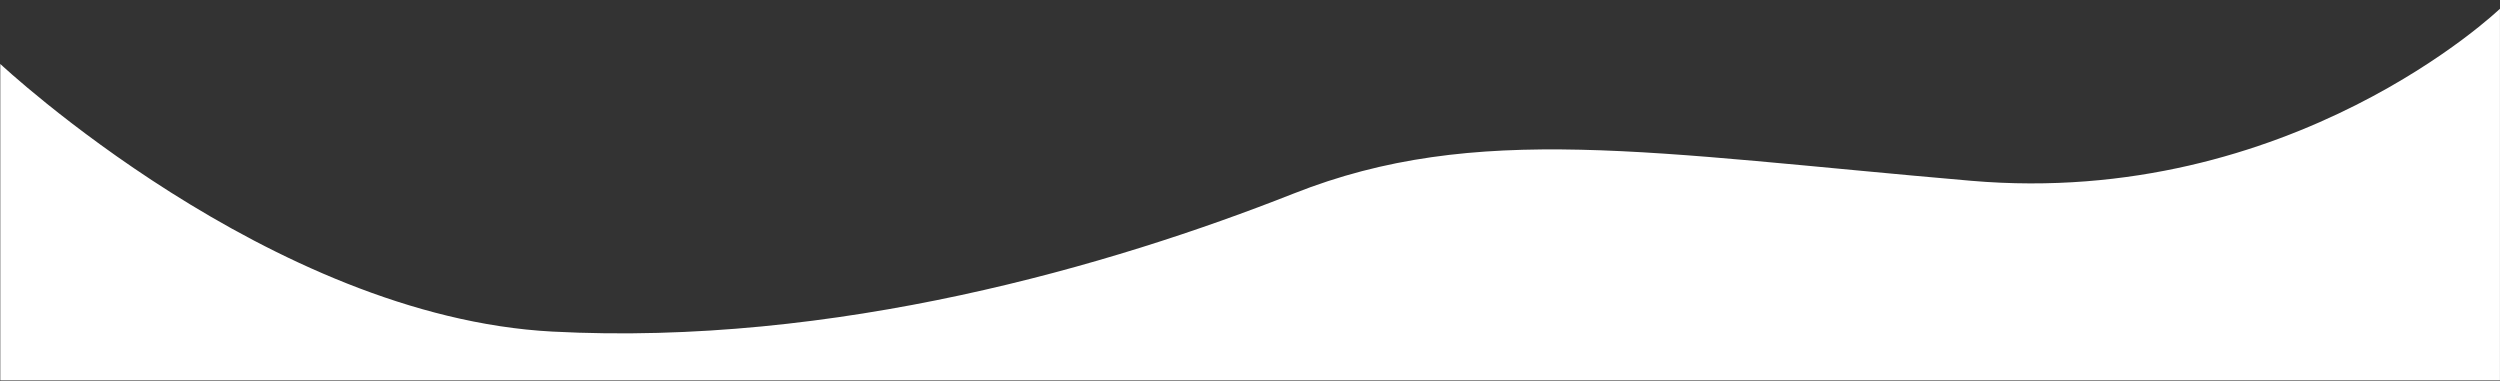
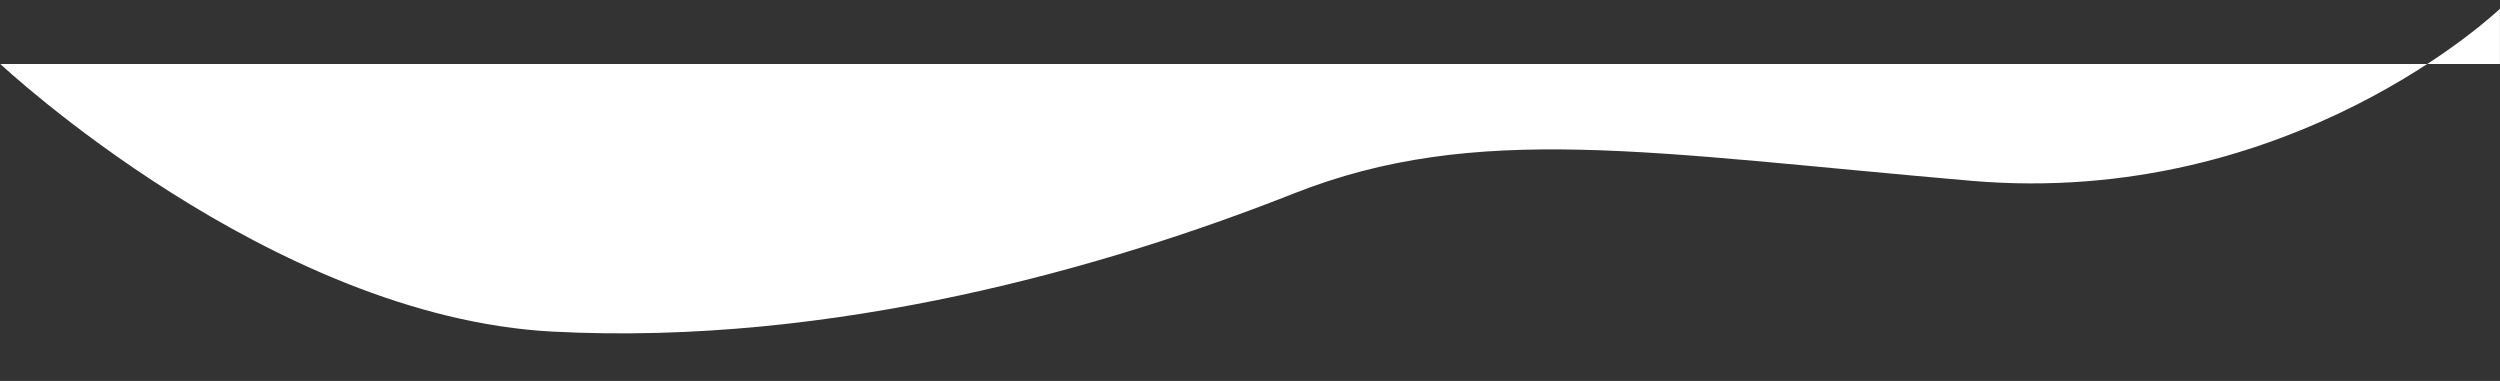
<svg xmlns="http://www.w3.org/2000/svg" id="Capa_1" data-name="Capa 1" version="1.1" viewBox="0 0 999.65 152.32">
  <rect x="0" y="0" width="999.65" height="152.32" fill="#333333" stroke="none" />
  <defs>
    <style>
      .cls-1 {
        fill: #fff;
        stroke-width: 0px;
      }
    </style>
  </defs>
-   <path class="cls-1" d="M.12,25.58v126.53h999.51V3.5s-83.22,79.83-211.45,68.79c-128.23-11.04-197.86-23.78-270.9,5.1-73.03,28.87-183.43,61.14-296.37,55.2S.12,25.58.12,25.58Z" />
+   <path class="cls-1" d="M.12,25.58h999.51V3.5s-83.22,79.83-211.45,68.79c-128.23-11.04-197.86-23.78-270.9,5.1-73.03,28.87-183.43,61.14-296.37,55.2S.12,25.58.12,25.58Z" />
</svg>